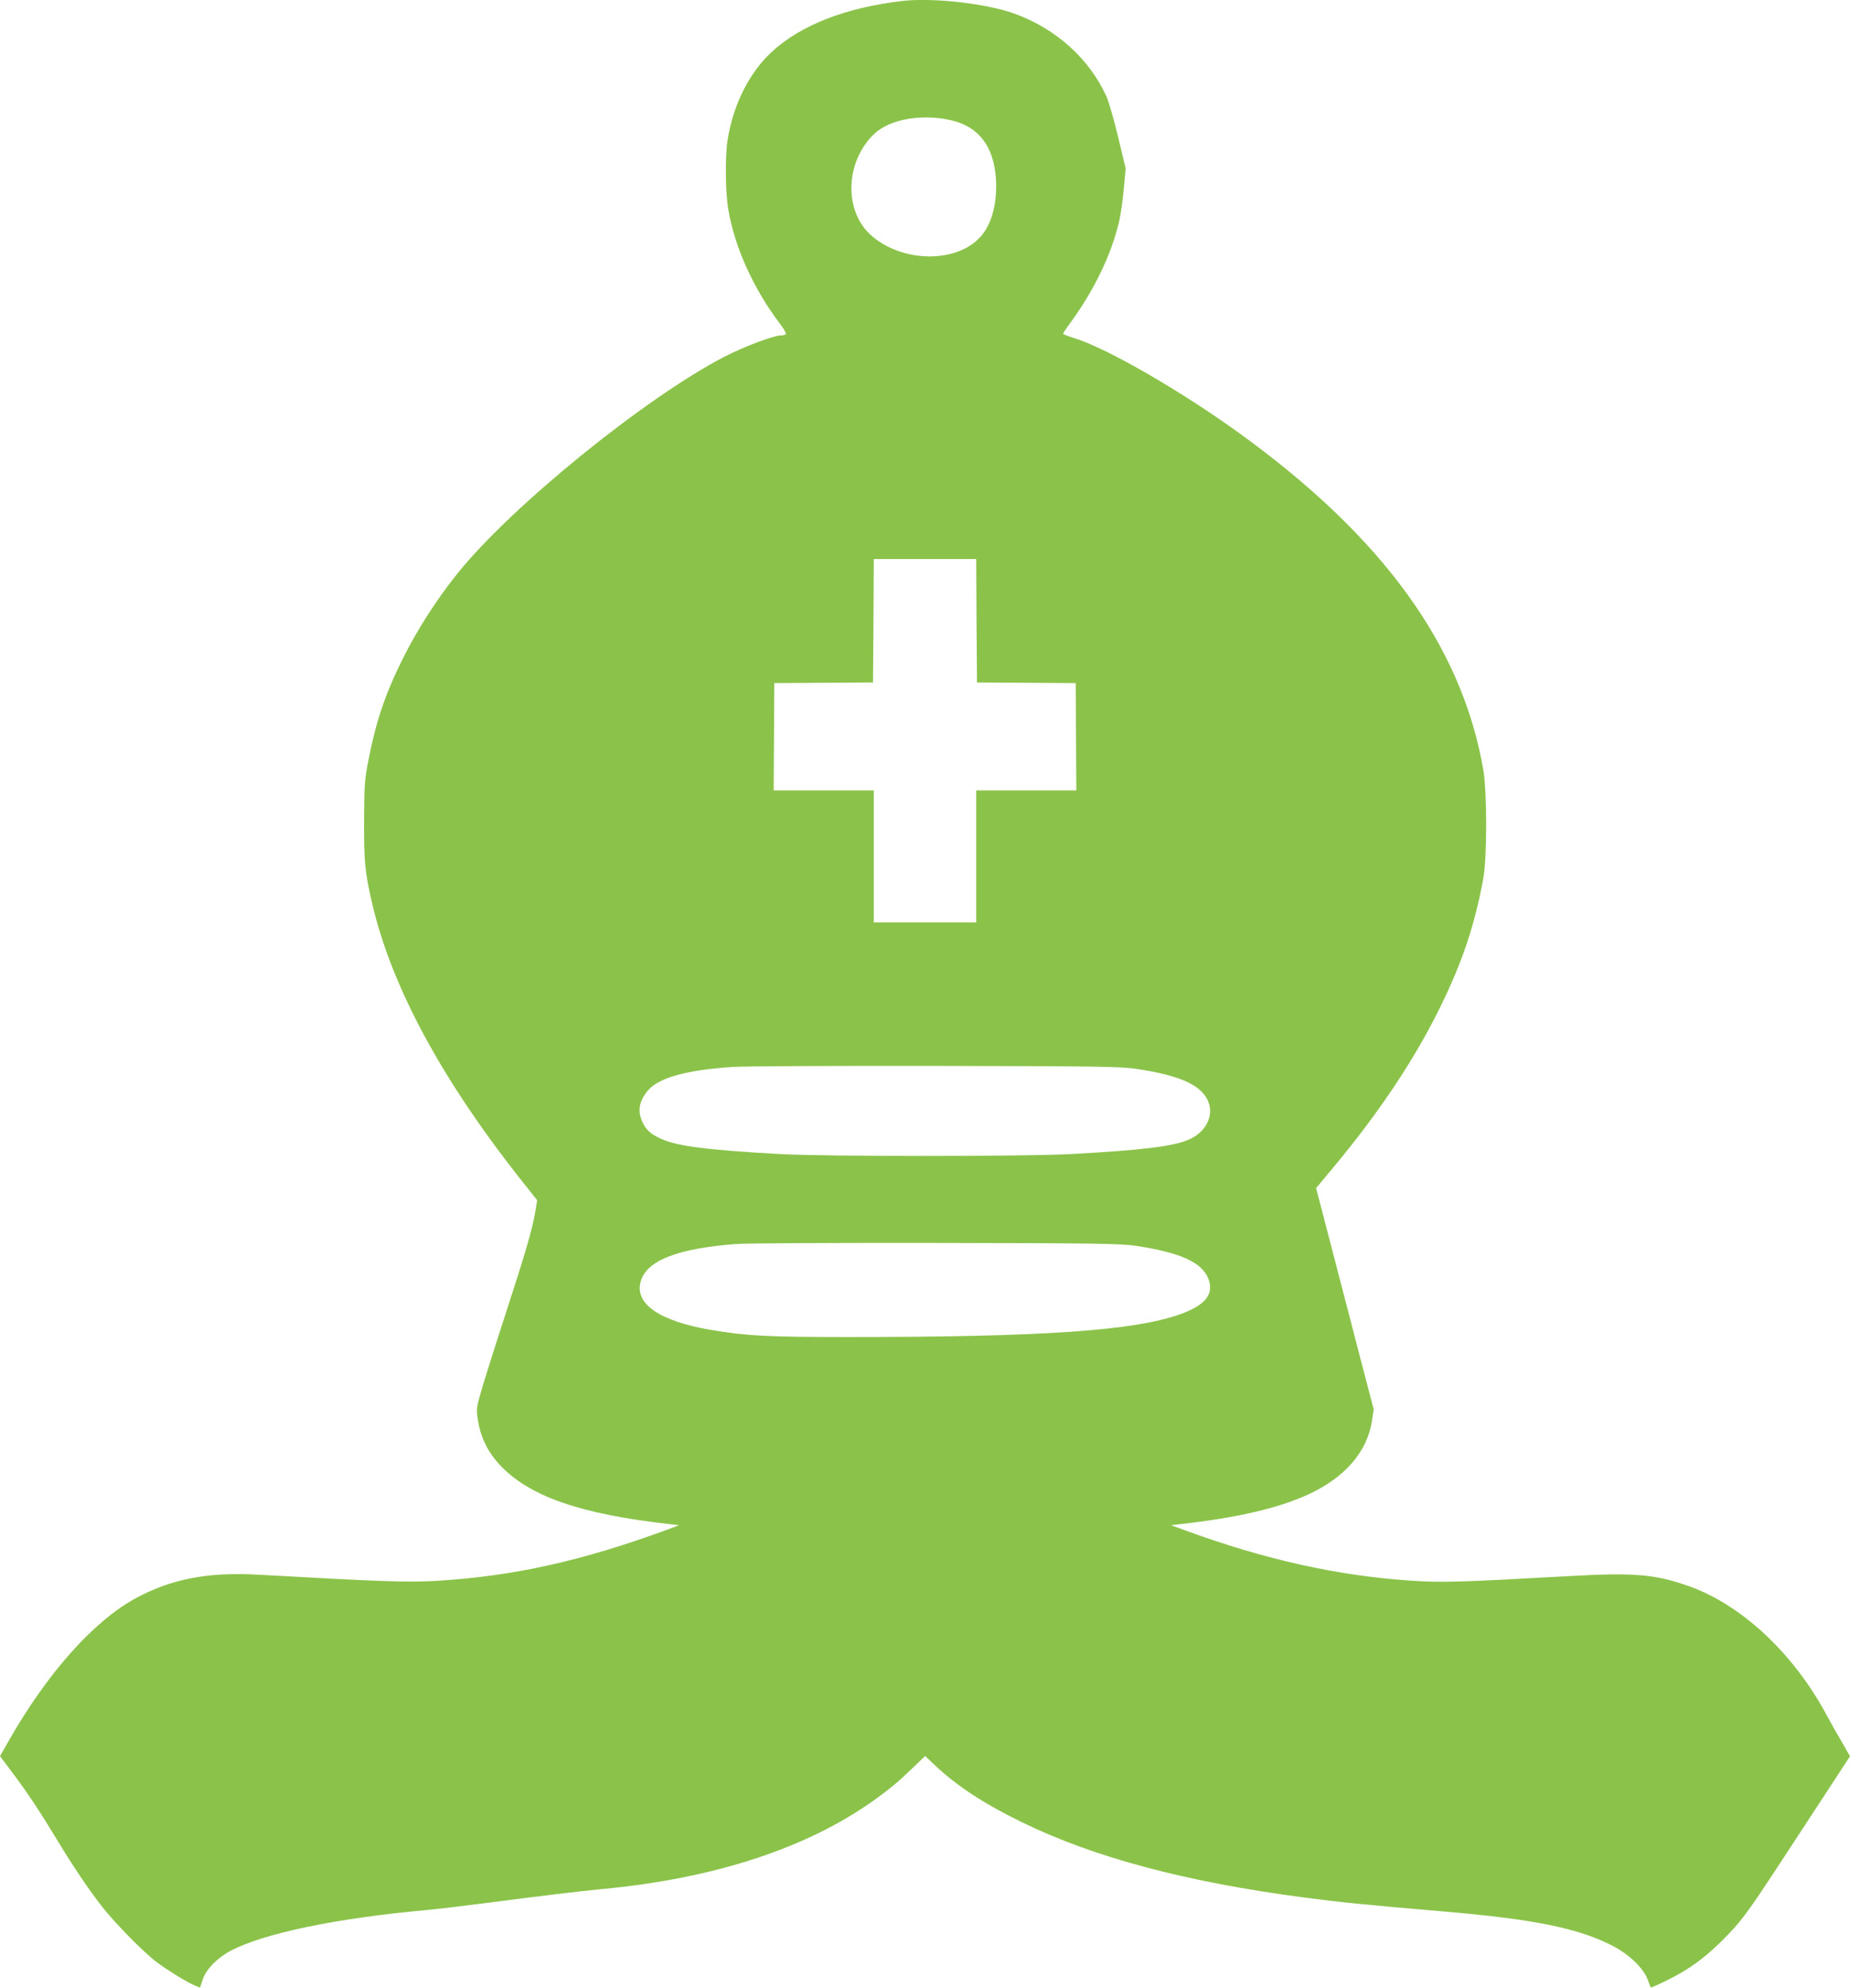
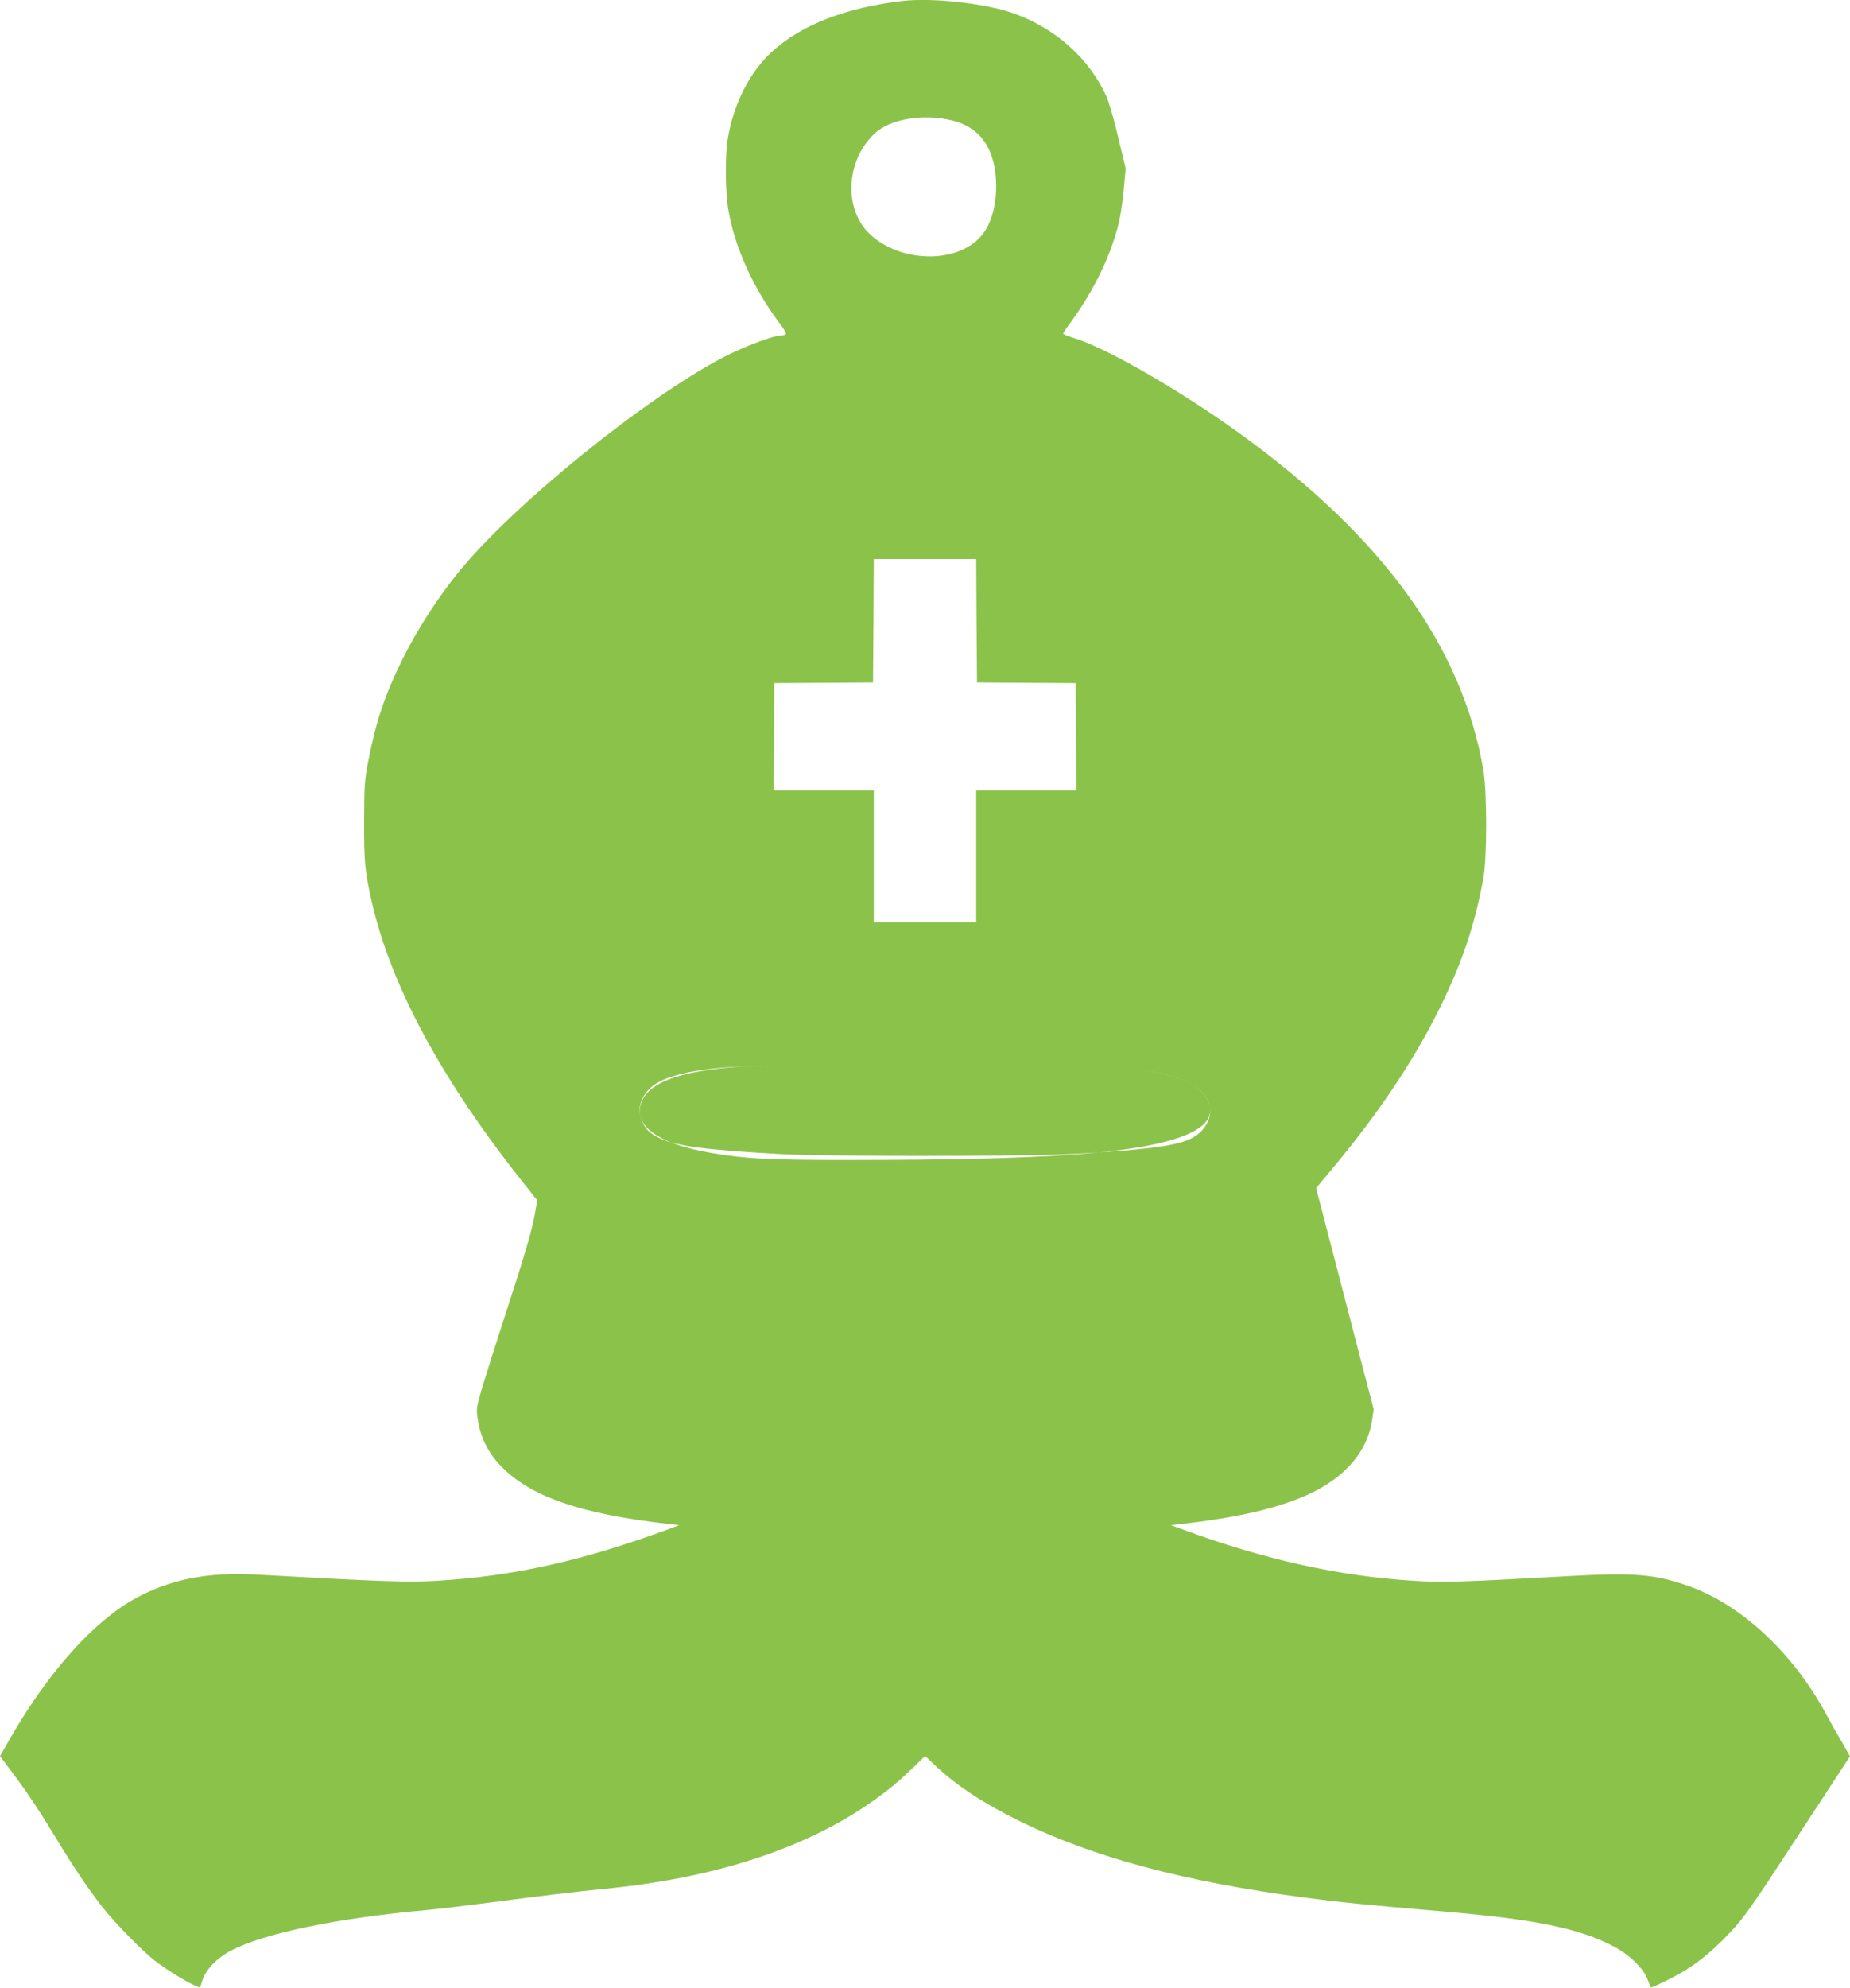
<svg xmlns="http://www.w3.org/2000/svg" version="1.0" width="1192pt" height="1280pt" viewBox="0 0 1192 1280" preserveAspectRatio="xMidYMid meet">
  <g transform="translate(0,1280) scale(0.1,-0.1)" fill="#8bc34a" stroke="none">
-     <path d="M5815 12794 c-365 -43 -652 -154 -840 -326 -145 -132 -249 -338 -286 -563 -18 -110 -16 -348 5 -462 42 -240 161 -501 327 -722 27 -35 46 -67 43 -72 -3 -5 -17 -9 -31 -9 -49 0 -239 -72 -369 -139 -513 -267 -1374 -966 -1718 -1396 -135 -168 -259 -363 -350 -545 -116 -234 -173 -403 -223 -660 -24 -122 -26 -159 -27 -385 -1 -263 5 -329 50 -525 125 -543 450 -1145 976 -1807 l89 -112 -11 -68 c-18 -112 -63 -267 -195 -672 -69 -212 -139 -434 -156 -494 -30 -105 -31 -112 -19 -186 17 -108 64 -203 140 -284 189 -203 517 -317 1095 -382 l60 -7 -80 -30 c-546 -200 -985 -298 -1480 -328 -180 -11 -342 -6 -1161 40 -323 17 -559 -30 -790 -158 -267 -149 -559 -478 -803 -904 l-61 -107 81 -108 c97 -129 176 -248 294 -443 102 -168 191 -300 284 -420 80 -102 263 -289 346 -352 71 -54 198 -132 248 -153 l36 -15 17 52 c21 65 94 140 179 185 215 113 679 210 1265 263 69 6 258 29 420 50 289 38 581 73 710 85 724 68 1323 264 1757 576 104 75 150 114 246 206 l78 75 62 -59 c141 -133 316 -248 562 -368 464 -226 1054 -384 1815 -484 244 -32 361 -44 910 -91 581 -50 864 -108 1083 -222 104 -54 196 -143 222 -213 10 -27 20 -52 21 -54 2 -2 54 21 116 52 146 72 261 160 393 300 95 101 137 161 440 625 l335 512 -53 93 c-30 50 -75 130 -100 177 -214 397 -551 710 -892 828 -214 75 -349 86 -774 62 -676 -38 -809 -42 -992 -30 -483 30 -959 136 -1484 329 l-80 29 60 7 c365 41 626 101 822 190 237 108 382 275 413 475 l11 75 -80 305 c-43 168 -127 488 -185 712 l-106 407 111 133 c296 355 524 697 689 1033 143 292 221 525 277 825 25 135 25 561 0 705 -138 794 -646 1496 -1567 2162 -377 273 -856 550 -1064 614 -42 13 -76 27 -76 30 0 4 19 33 43 65 156 213 265 438 317 654 11 47 25 144 31 215 l12 130 -48 200 c-26 110 -60 228 -75 262 -110 244 -326 439 -596 536 -182 65 -521 103 -719 81z m320 -770 c173 -42 268 -169 282 -374 10 -153 -26 -292 -97 -372 -155 -177 -513 -171 -712 11 -172 158 -161 471 24 648 101 97 313 133 503 87z m157 -3221 l3 -398 318 -2 318 -2 2 -346 2 -345 -322 0 -323 0 0 -425 0 -425 -330 0 -330 0 0 425 0 425 -322 0 -323 0 2 345 2 346 318 2 318 2 3 398 2 397 330 0 330 0 2 -397z m1028 -2886 c298 -44 437 -112 471 -228 26 -87 -30 -185 -132 -228 -102 -44 -302 -68 -764 -93 -316 -16 -1562 -16 -1865 0 -472 26 -666 51 -770 98 -68 31 -97 57 -121 109 -33 70 -21 136 36 203 68 81 246 131 542 151 65 5 651 8 1303 7 1058 -2 1197 -4 1300 -19z m0 -1140 c285 -43 425 -106 466 -212 37 -99 -18 -169 -181 -228 -296 -106 -883 -147 -2130 -147 -534 0 -664 7 -895 46 -333 57 -495 169 -451 315 40 132 236 209 612 238 57 5 635 8 1284 7 1052 -2 1193 -4 1295 -19z" />
+     <path d="M5815 12794 c-365 -43 -652 -154 -840 -326 -145 -132 -249 -338 -286 -563 -18 -110 -16 -348 5 -462 42 -240 161 -501 327 -722 27 -35 46 -67 43 -72 -3 -5 -17 -9 -31 -9 -49 0 -239 -72 -369 -139 -513 -267 -1374 -966 -1718 -1396 -135 -168 -259 -363 -350 -545 -116 -234 -173 -403 -223 -660 -24 -122 -26 -159 -27 -385 -1 -263 5 -329 50 -525 125 -543 450 -1145 976 -1807 l89 -112 -11 -68 c-18 -112 -63 -267 -195 -672 -69 -212 -139 -434 -156 -494 -30 -105 -31 -112 -19 -186 17 -108 64 -203 140 -284 189 -203 517 -317 1095 -382 l60 -7 -80 -30 c-546 -200 -985 -298 -1480 -328 -180 -11 -342 -6 -1161 40 -323 17 -559 -30 -790 -158 -267 -149 -559 -478 -803 -904 l-61 -107 81 -108 c97 -129 176 -248 294 -443 102 -168 191 -300 284 -420 80 -102 263 -289 346 -352 71 -54 198 -132 248 -153 l36 -15 17 52 c21 65 94 140 179 185 215 113 679 210 1265 263 69 6 258 29 420 50 289 38 581 73 710 85 724 68 1323 264 1757 576 104 75 150 114 246 206 l78 75 62 -59 c141 -133 316 -248 562 -368 464 -226 1054 -384 1815 -484 244 -32 361 -44 910 -91 581 -50 864 -108 1083 -222 104 -54 196 -143 222 -213 10 -27 20 -52 21 -54 2 -2 54 21 116 52 146 72 261 160 393 300 95 101 137 161 440 625 l335 512 -53 93 c-30 50 -75 130 -100 177 -214 397 -551 710 -892 828 -214 75 -349 86 -774 62 -676 -38 -809 -42 -992 -30 -483 30 -959 136 -1484 329 l-80 29 60 7 c365 41 626 101 822 190 237 108 382 275 413 475 l11 75 -80 305 c-43 168 -127 488 -185 712 l-106 407 111 133 c296 355 524 697 689 1033 143 292 221 525 277 825 25 135 25 561 0 705 -138 794 -646 1496 -1567 2162 -377 273 -856 550 -1064 614 -42 13 -76 27 -76 30 0 4 19 33 43 65 156 213 265 438 317 654 11 47 25 144 31 215 l12 130 -48 200 c-26 110 -60 228 -75 262 -110 244 -326 439 -596 536 -182 65 -521 103 -719 81z m320 -770 c173 -42 268 -169 282 -374 10 -153 -26 -292 -97 -372 -155 -177 -513 -171 -712 11 -172 158 -161 471 24 648 101 97 313 133 503 87z m157 -3221 l3 -398 318 -2 318 -2 2 -346 2 -345 -322 0 -323 0 0 -425 0 -425 -330 0 -330 0 0 425 0 425 -322 0 -323 0 2 345 2 346 318 2 318 2 3 398 2 397 330 0 330 0 2 -397z m1028 -2886 c298 -44 437 -112 471 -228 26 -87 -30 -185 -132 -228 -102 -44 -302 -68 -764 -93 -316 -16 -1562 -16 -1865 0 -472 26 -666 51 -770 98 -68 31 -97 57 -121 109 -33 70 -21 136 36 203 68 81 246 131 542 151 65 5 651 8 1303 7 1058 -2 1197 -4 1300 -19z c285 -43 425 -106 466 -212 37 -99 -18 -169 -181 -228 -296 -106 -883 -147 -2130 -147 -534 0 -664 7 -895 46 -333 57 -495 169 -451 315 40 132 236 209 612 238 57 5 635 8 1284 7 1052 -2 1193 -4 1295 -19z" />
  </g>
</svg>